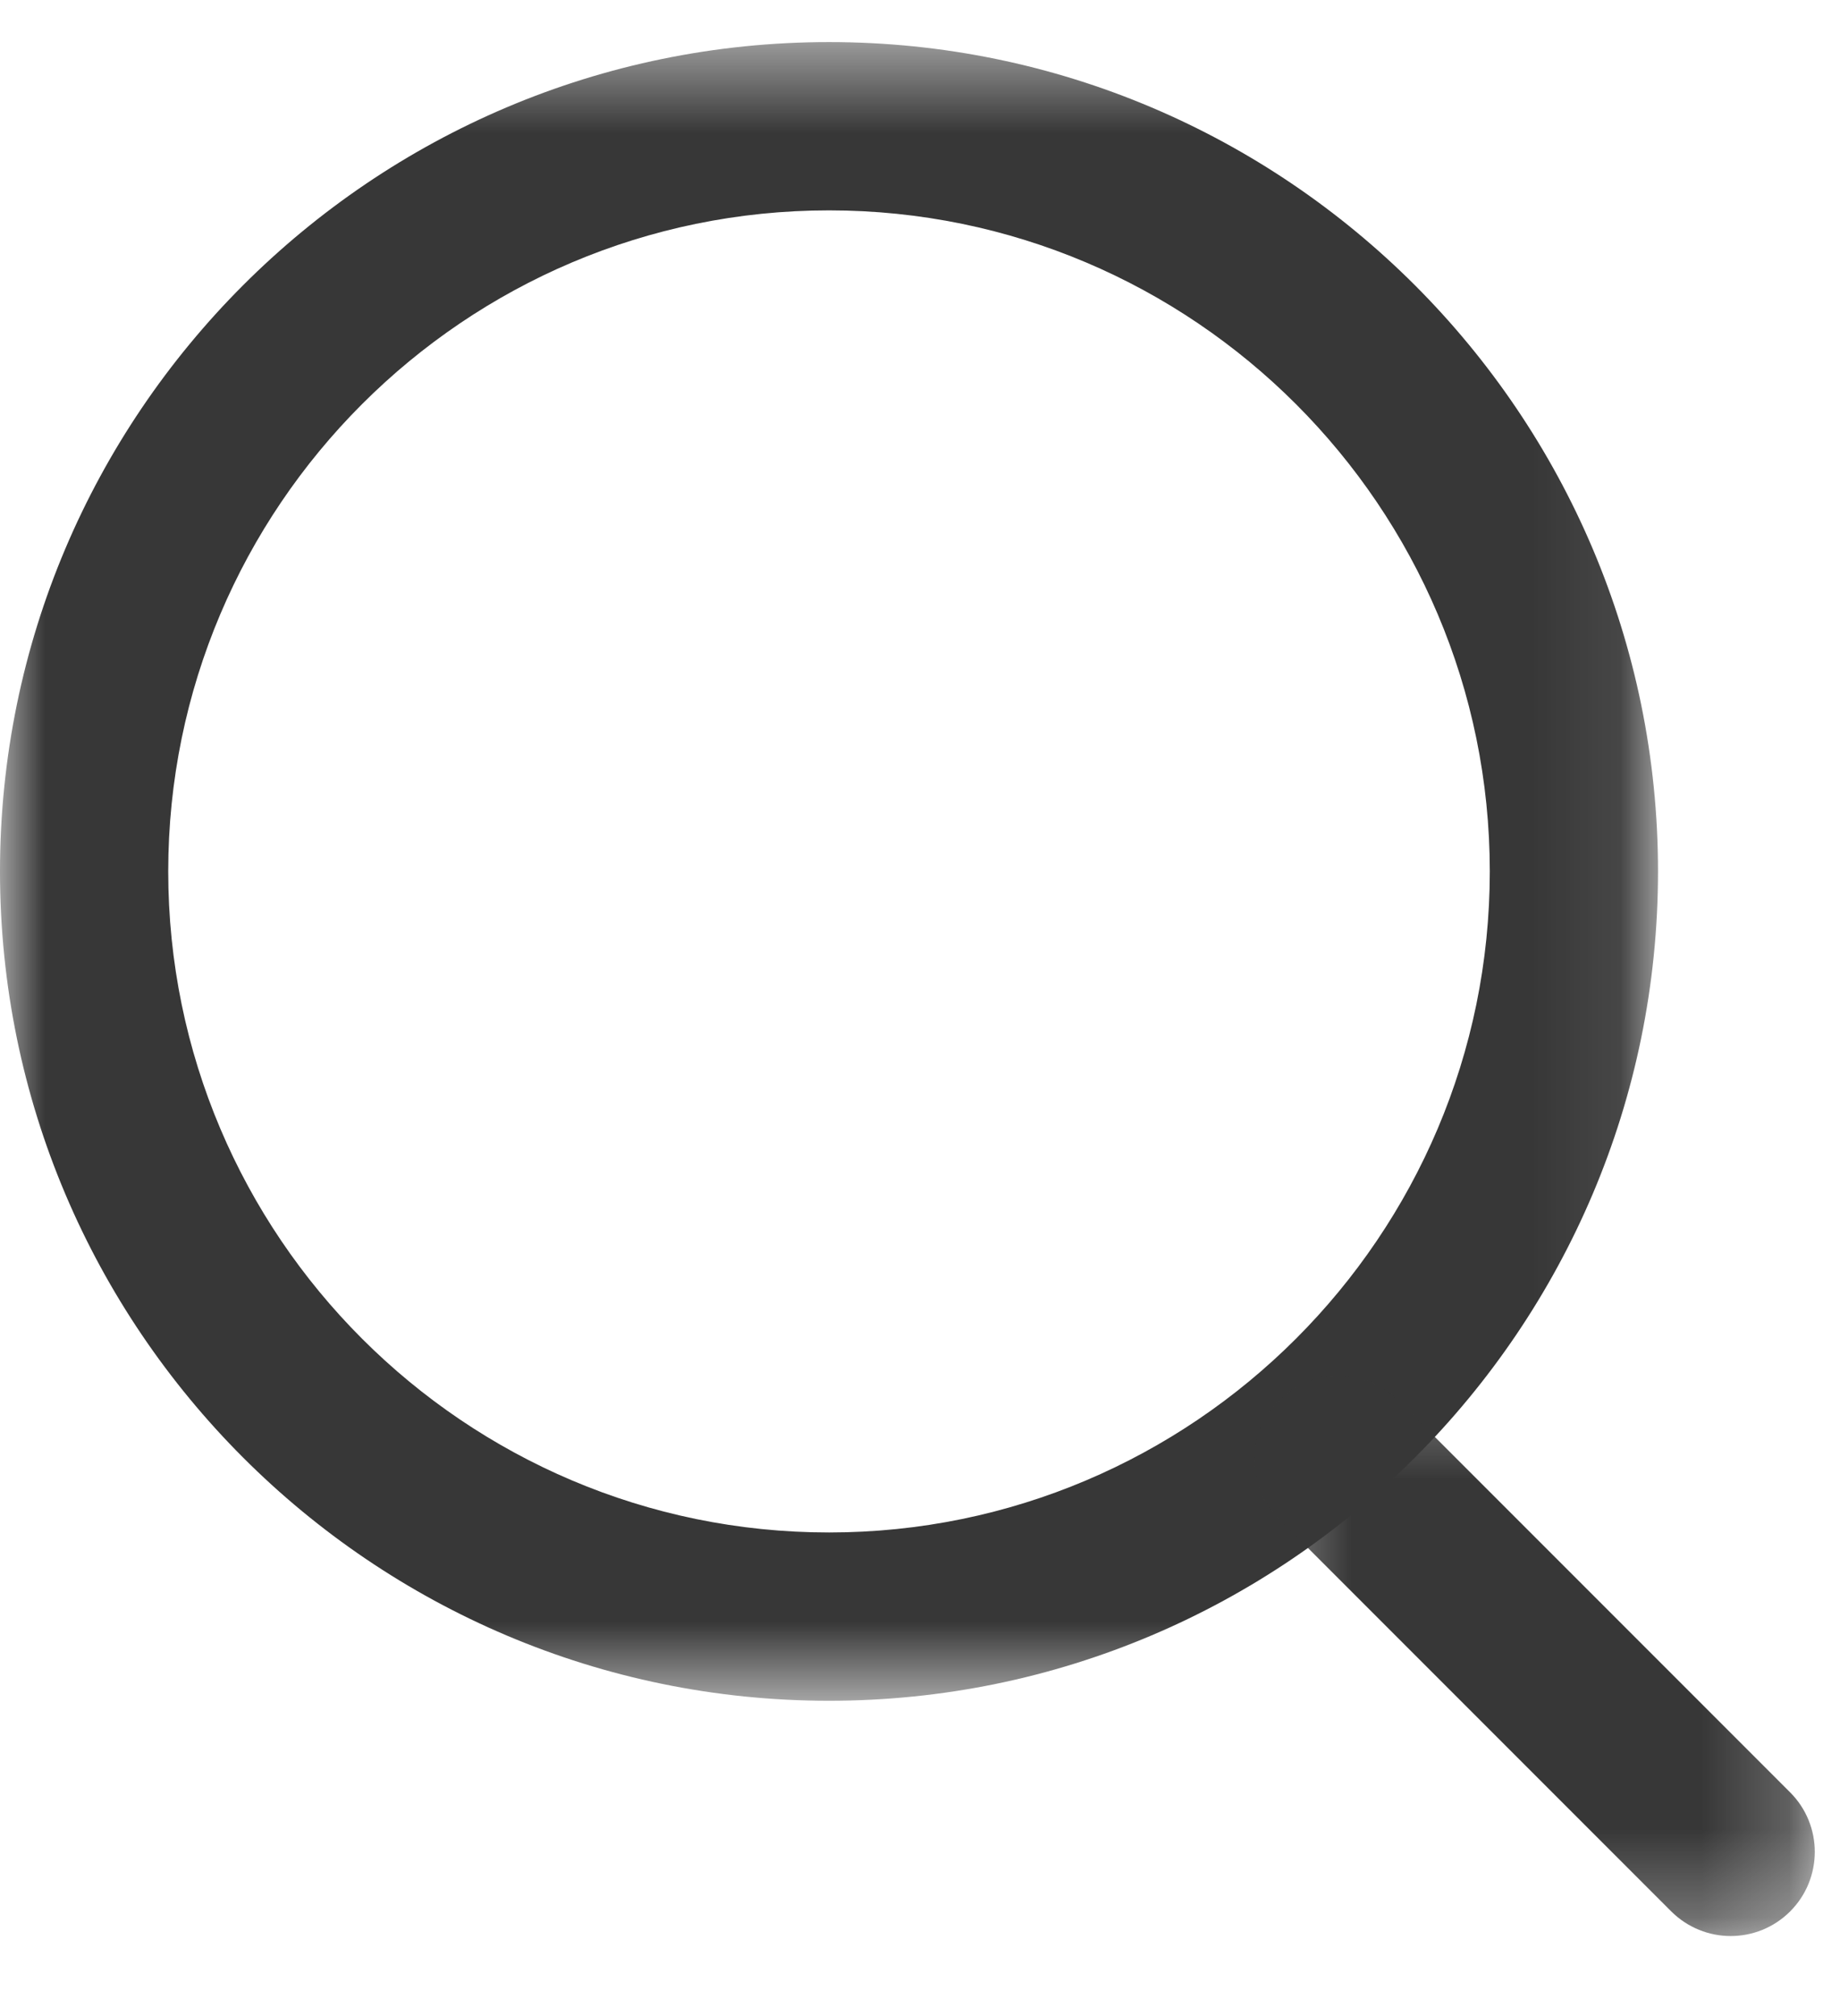
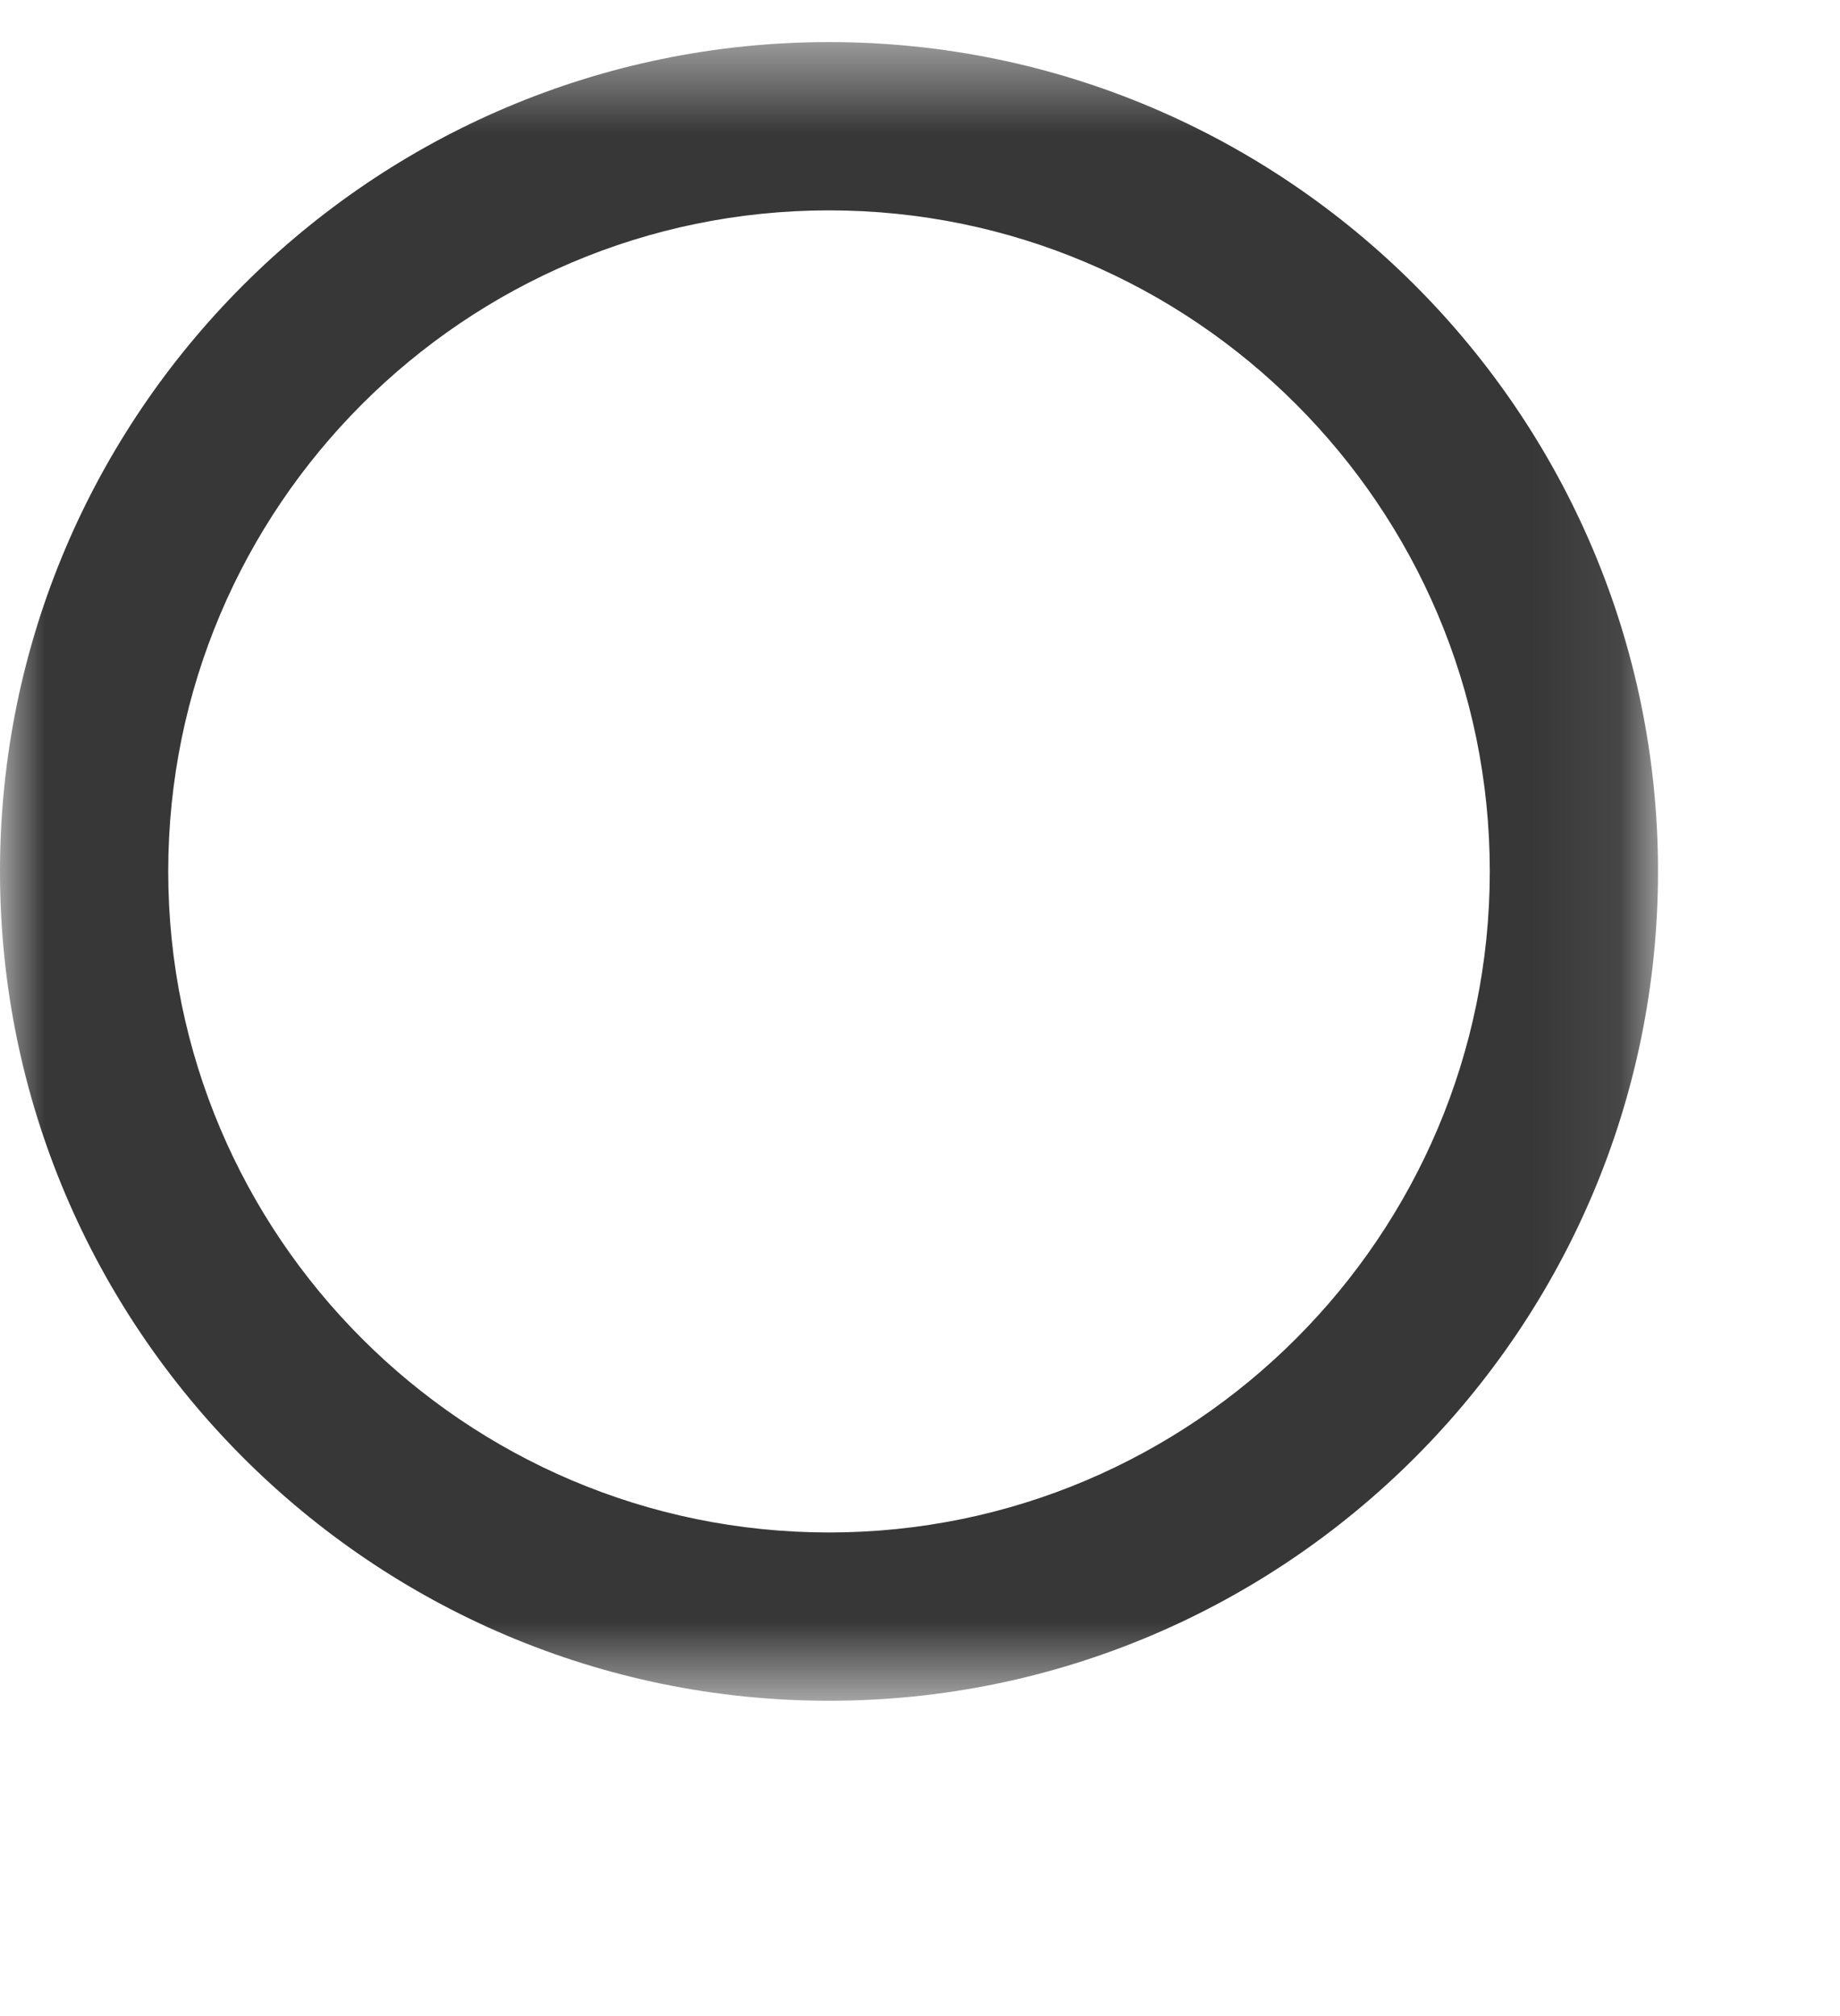
<svg xmlns="http://www.w3.org/2000/svg" xmlns:xlink="http://www.w3.org/1999/xlink" width="21px" height="23px" viewBox="0 0 21 23" version="1.1">
  <title>F1F364DC-A38D-40D8-A6D2-599F35EB952D</title>
  <defs>
    <polygon id="path-1" points="0 0.473 18.923 0.473 18.923 19.396 0 19.396" />
-     <polygon id="path-3" points="0.398 0.326 6.792 0.326 6.792 6.72 0.398 6.72" />
  </defs>
  <g id="Page-1" stroke="none" stroke-width="1" fill="none" fill-rule="evenodd">
    <g id="Artboard" transform="translate(-1256, -78)">
      <g id="Group-7" transform="translate(1256, 78)">
        <g id="Group-3" transform="translate(0, 0.007)">
          <mask id="mask-2" fill="white">
            <use xlink:href="#path-1" />
          </mask>
          <g id="Clip-2" />
          <path d="M9.462,2.393 C5.303,2.393 1.92,5.776 1.92,9.934 C1.92,14.093 5.303,17.476 9.462,17.476 C13.62,17.476 17.003,14.093 17.003,9.934 C17.003,5.776 13.62,2.393 9.462,2.393 M9.462,19.396 C4.245,19.396 -4.8e-05,15.151 -4.8e-05,9.934 C-4.8e-05,4.717 4.245,0.473 9.462,0.473 C14.678,0.473 18.923,4.717 18.923,9.934 C18.923,15.151 14.678,19.396 9.462,19.396" id="Fill-1" fill="#373737" mask="url(#mask-2)" />
        </g>
        <g id="Group-6" transform="translate(13.92, 15.367)">
          <mask id="mask-4" fill="white">
            <use xlink:href="#path-3" />
          </mask>
          <g id="Clip-5" />
-           <path d="M5.833,6.72 C5.587,6.72 5.342,6.626 5.154,6.439 L0.68,1.965 C0.305,1.59 0.305,0.982 0.68,0.607 C1.055,0.232 1.662,0.232 2.037,0.607 L6.511,5.081 C6.886,5.456 6.886,6.064 6.511,6.439 C6.324,6.626 6.078,6.72 5.833,6.72" id="Fill-4" fill="#373737" mask="url(#mask-4)" />
+           <path d="M5.833,6.72 L0.68,1.965 C0.305,1.59 0.305,0.982 0.68,0.607 C1.055,0.232 1.662,0.232 2.037,0.607 L6.511,5.081 C6.886,5.456 6.886,6.064 6.511,6.439 C6.324,6.626 6.078,6.72 5.833,6.72" id="Fill-4" fill="#373737" mask="url(#mask-4)" />
        </g>
      </g>
    </g>
  </g>
</svg>